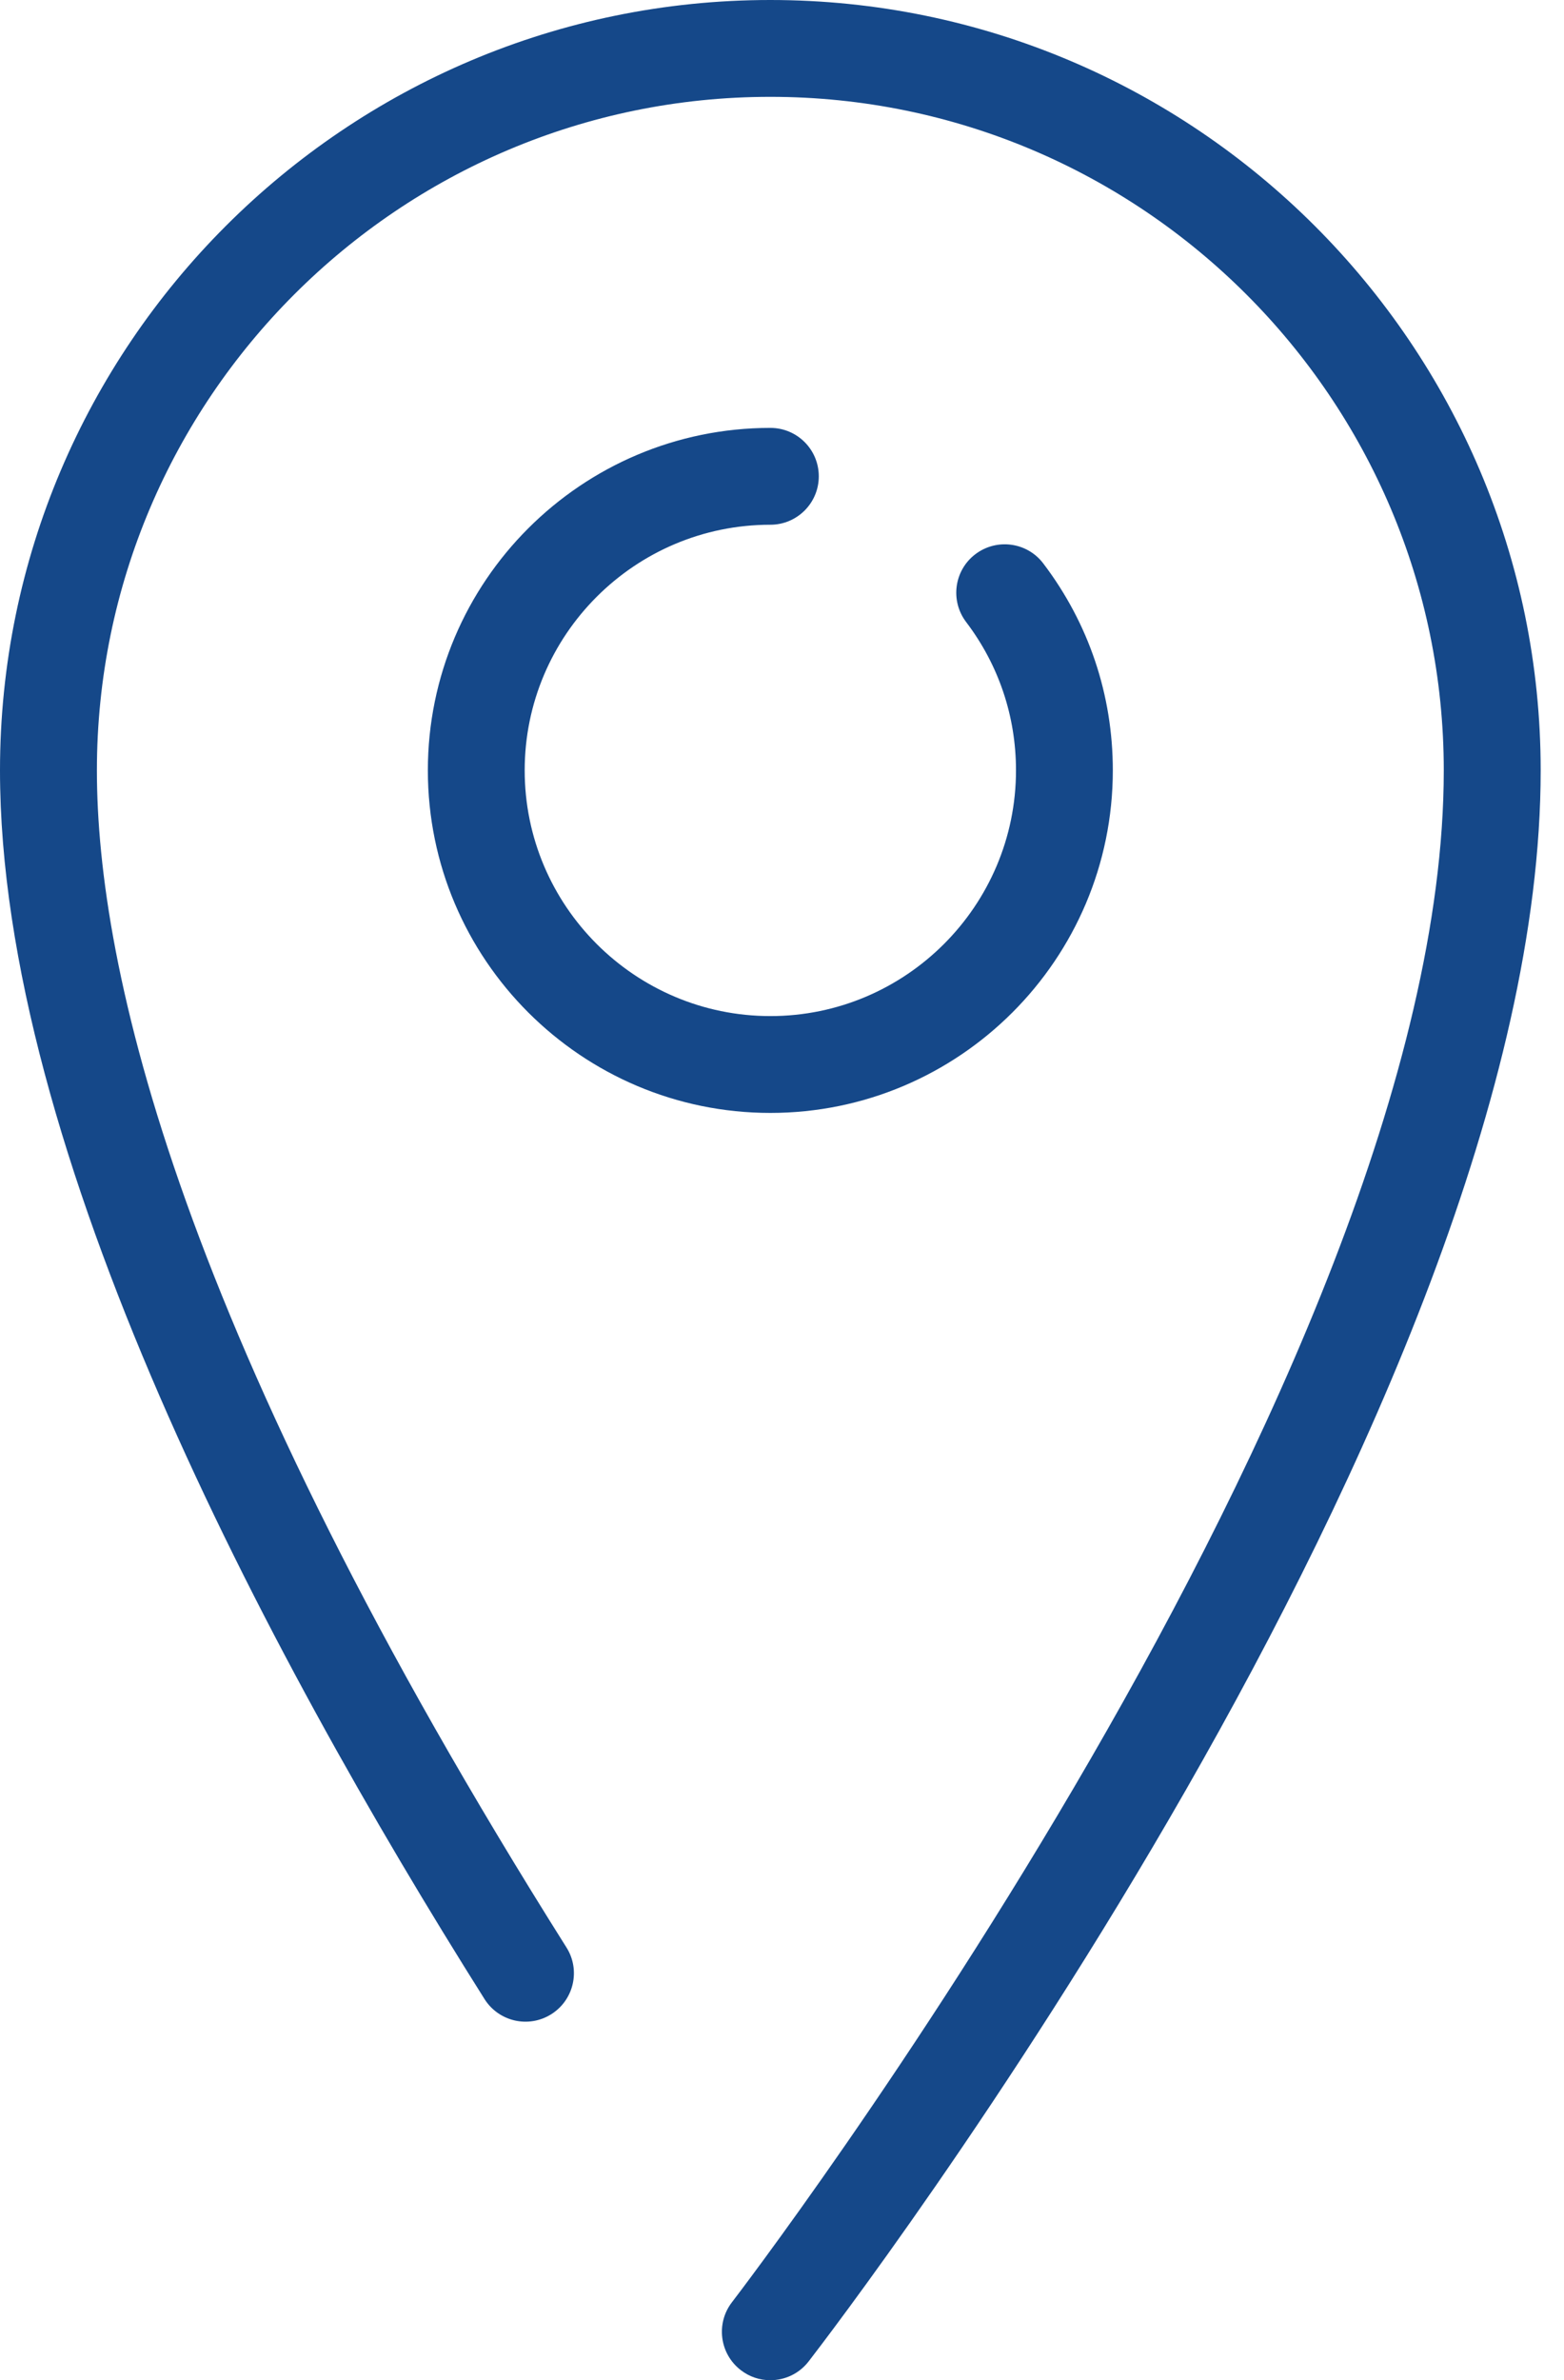
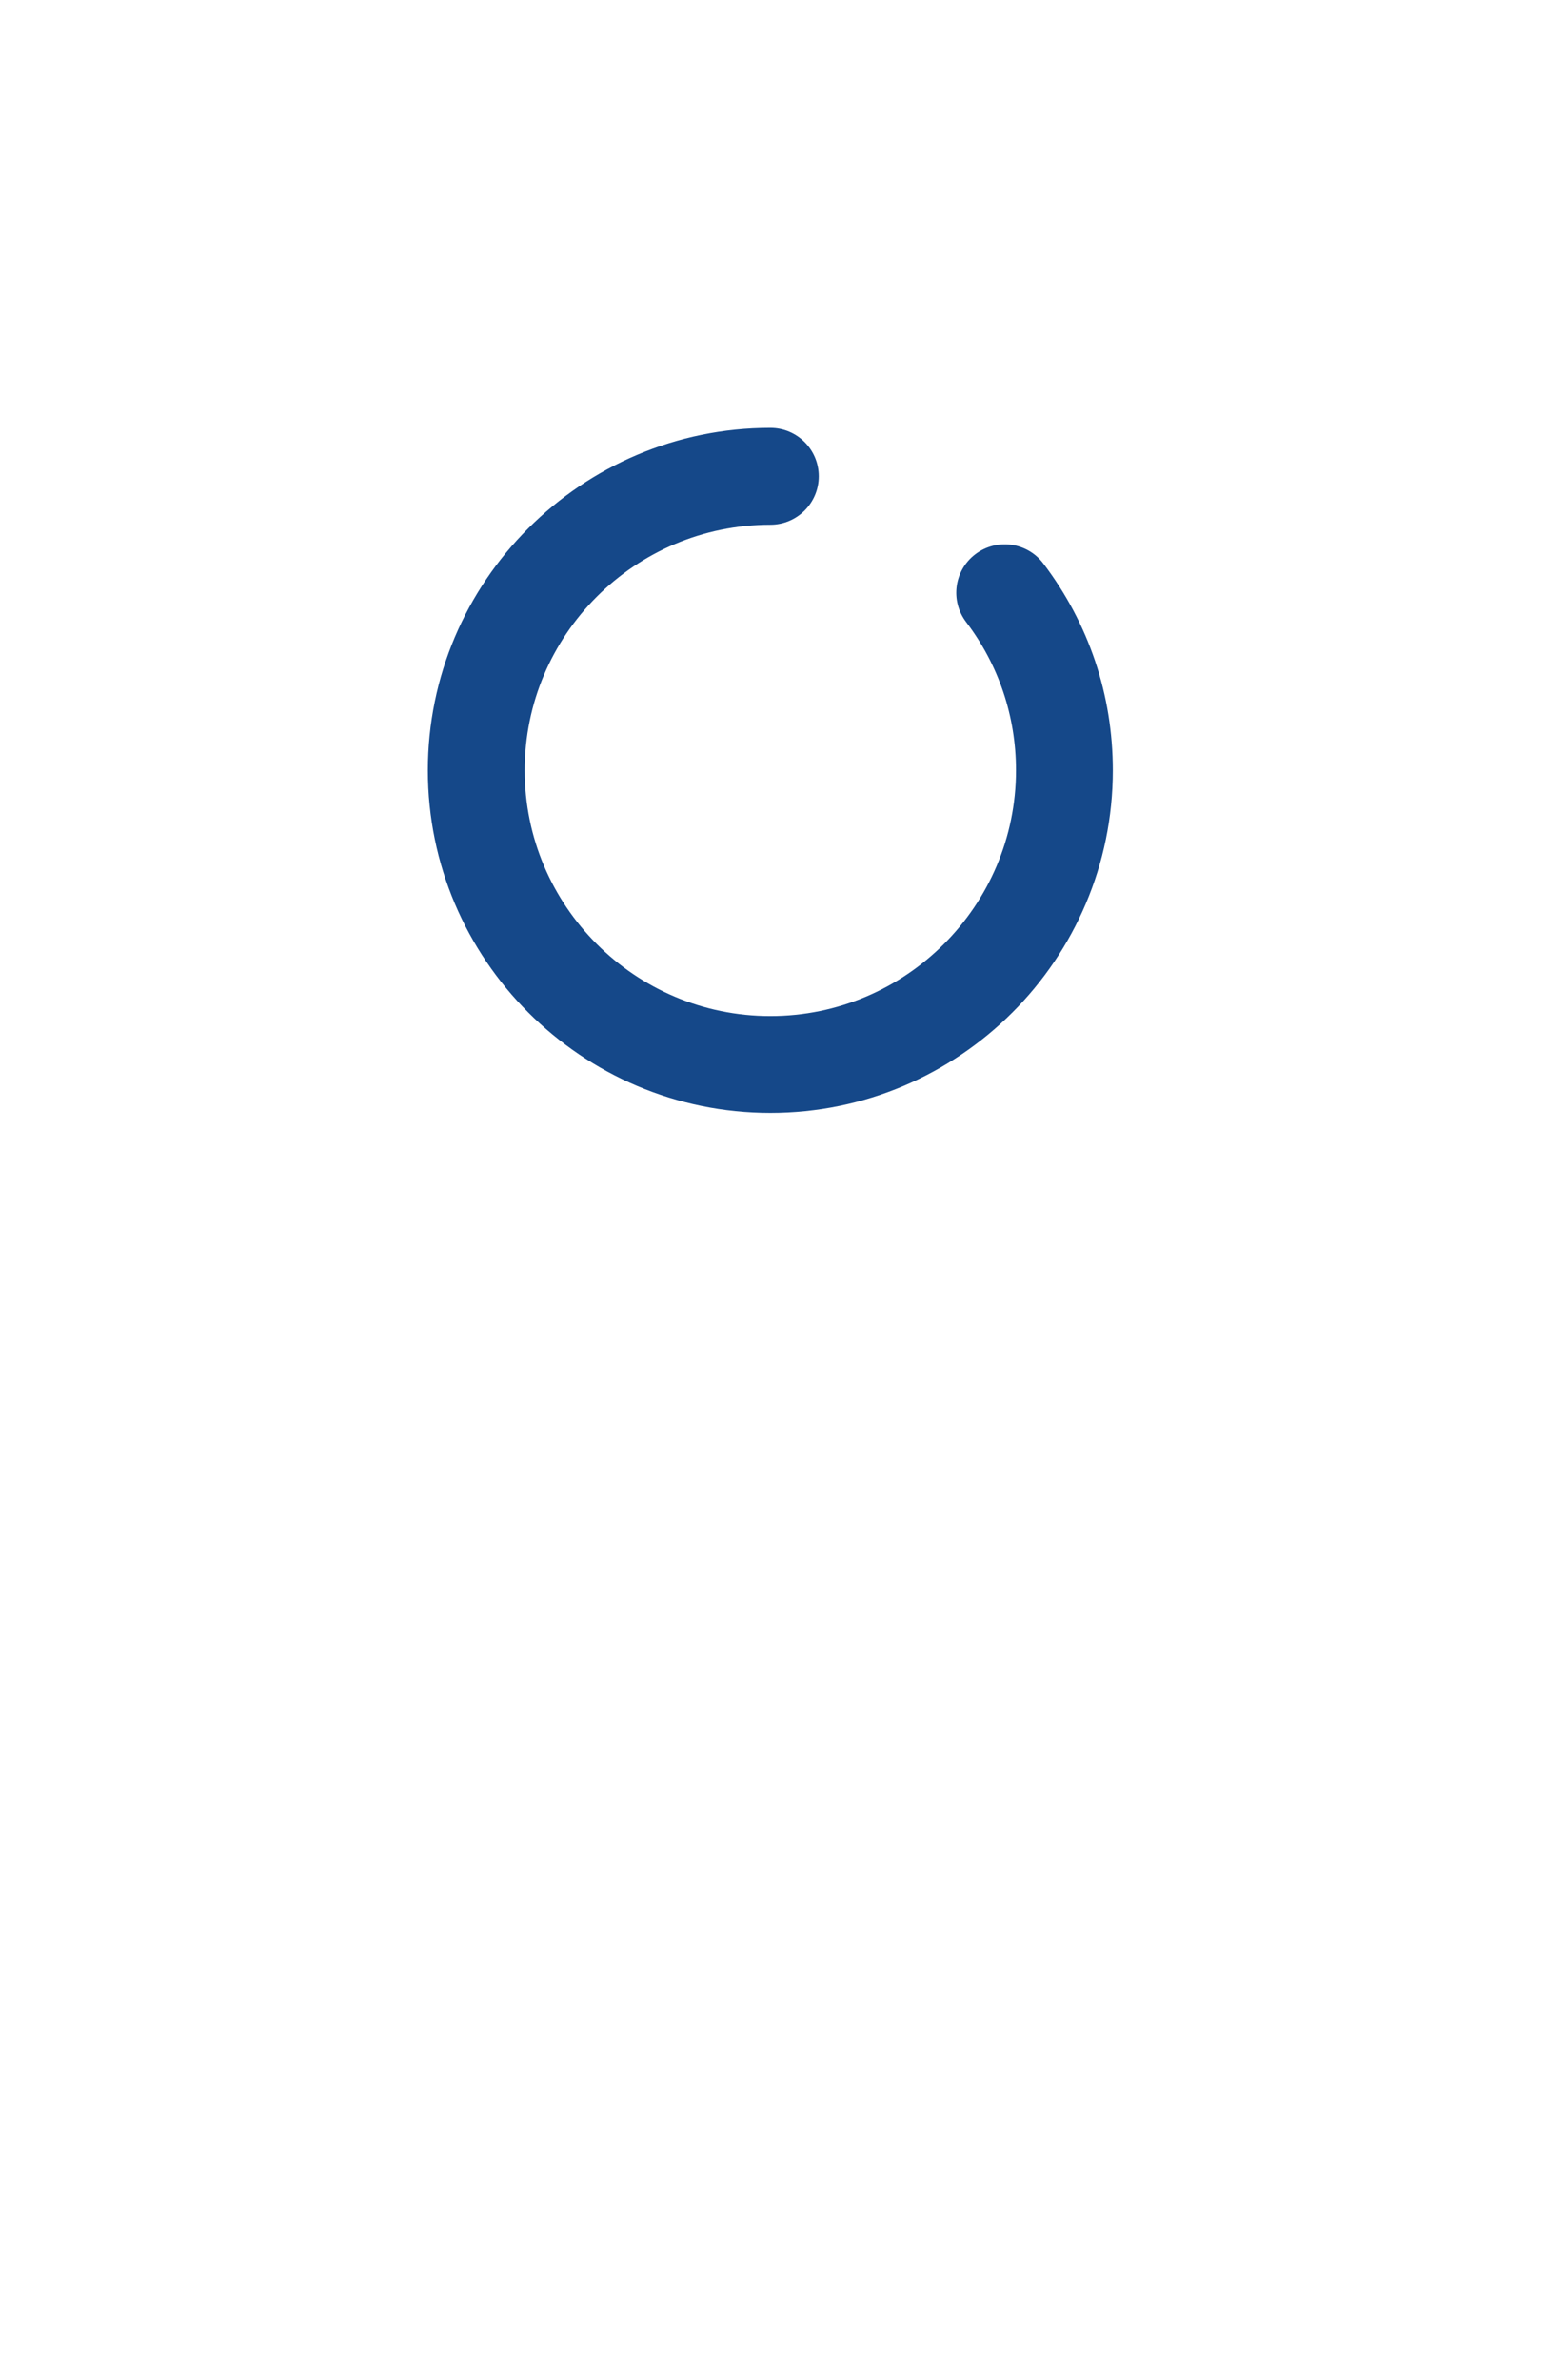
<svg xmlns="http://www.w3.org/2000/svg" width="23" height="35" viewBox="0 0 23 35" fill="none">
-   <path d="M11.328 0C5.082 0 0 5.082 0 11.328C0 16.914 3.875 24.236 7.125 29.395C7.335 29.728 7.774 29.828 8.107 29.618C8.44 29.408 8.54 28.968 8.33 28.636C2.623 19.577 1.425 14.224 1.425 11.328C1.425 5.867 5.867 1.424 11.328 1.424C16.789 1.424 21.232 5.867 21.232 11.328C21.232 20.197 10.869 33.717 10.765 33.852C10.524 34.164 10.582 34.611 10.893 34.851C11.023 34.952 11.176 35 11.328 35C11.541 35 11.752 34.905 11.892 34.723C12.332 34.154 22.657 20.683 22.657 11.328C22.657 5.082 17.575 0 11.328 0Z" fill="#154889" />
  <path d="M11.329 7.716C11.722 7.716 12.041 7.397 12.041 7.004C12.041 6.61 11.722 6.292 11.329 6.292C8.551 6.292 6.292 8.551 6.292 11.328C6.292 14.105 8.551 16.365 11.329 16.365C14.106 16.365 16.365 14.105 16.365 11.328C16.365 10.219 16.012 9.167 15.342 8.285C15.105 7.972 14.658 7.911 14.344 8.149C14.031 8.386 13.97 8.833 14.208 9.147C14.687 9.778 14.941 10.533 14.941 11.328C14.941 13.32 13.32 14.941 11.329 14.941C9.337 14.941 7.716 13.32 7.716 11.328C7.716 9.336 9.337 7.716 11.329 7.716Z" fill="#154889" />
</svg>